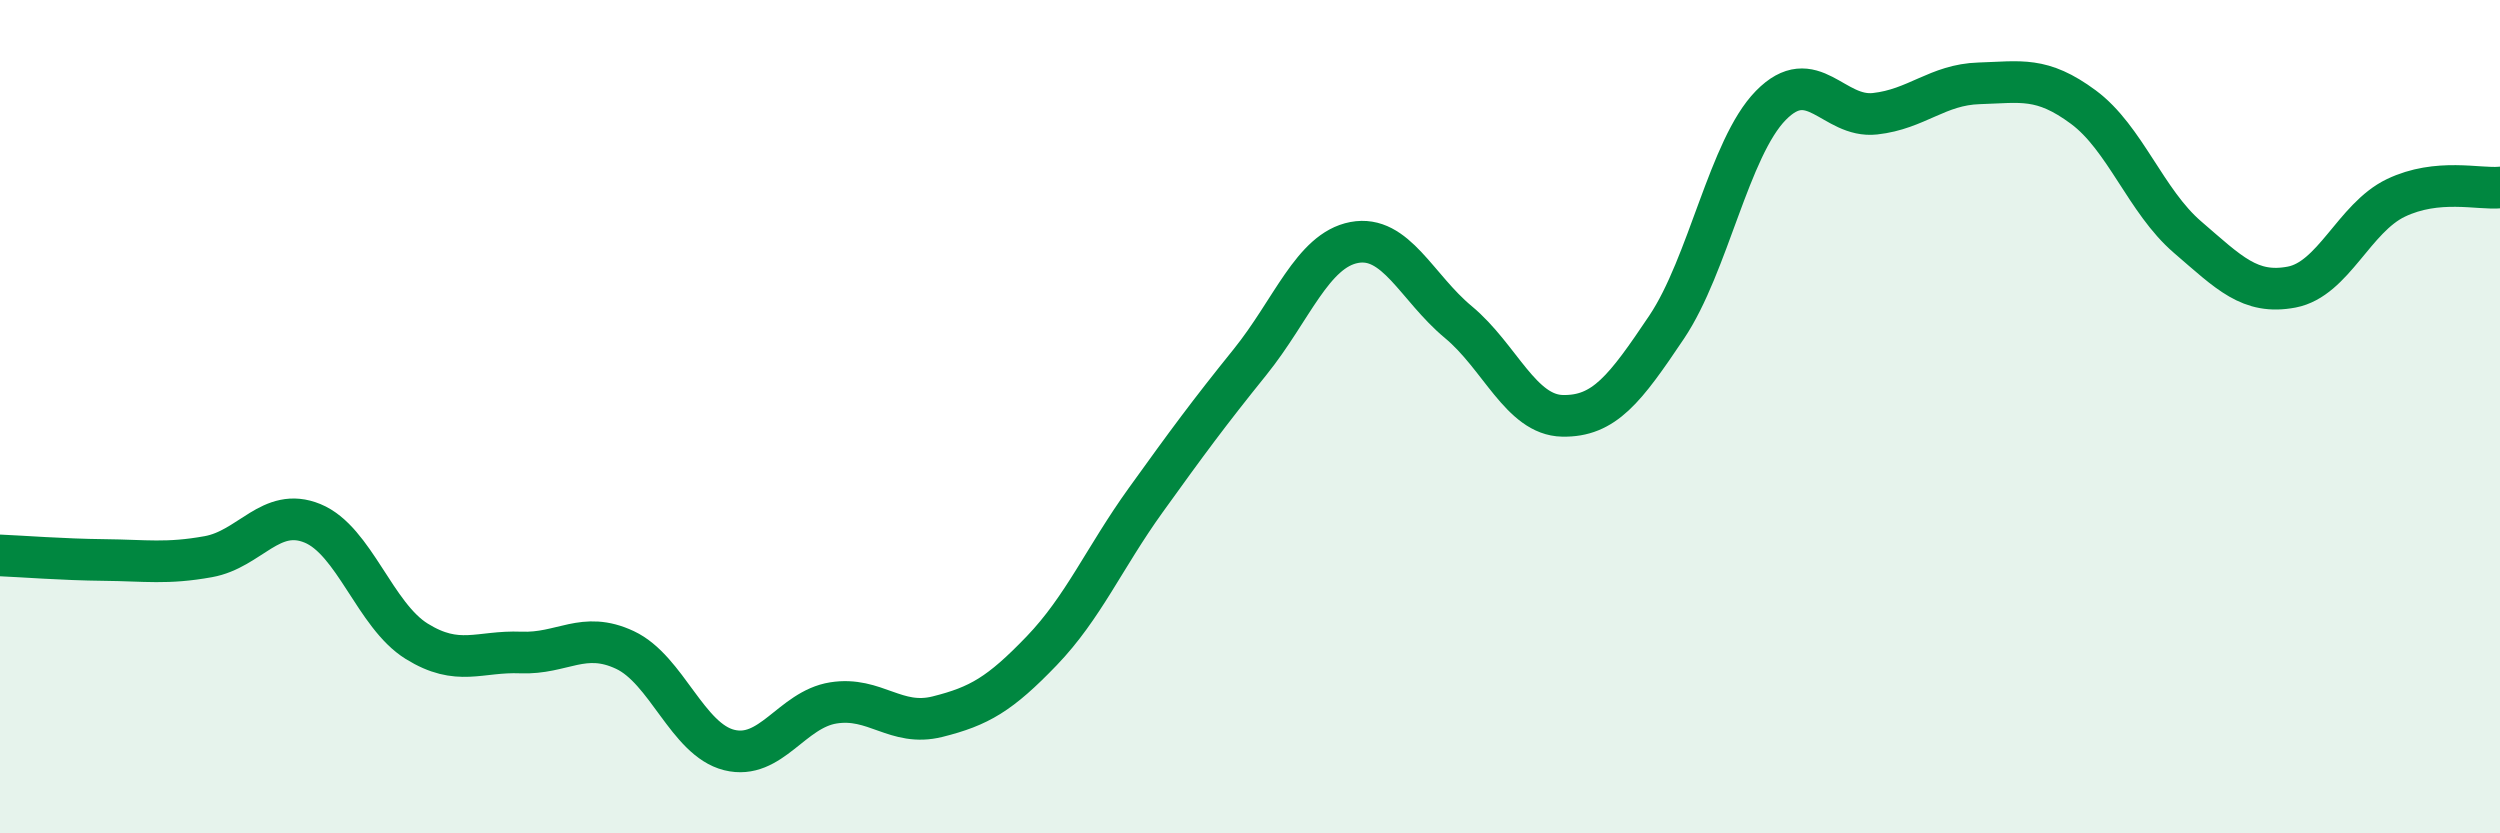
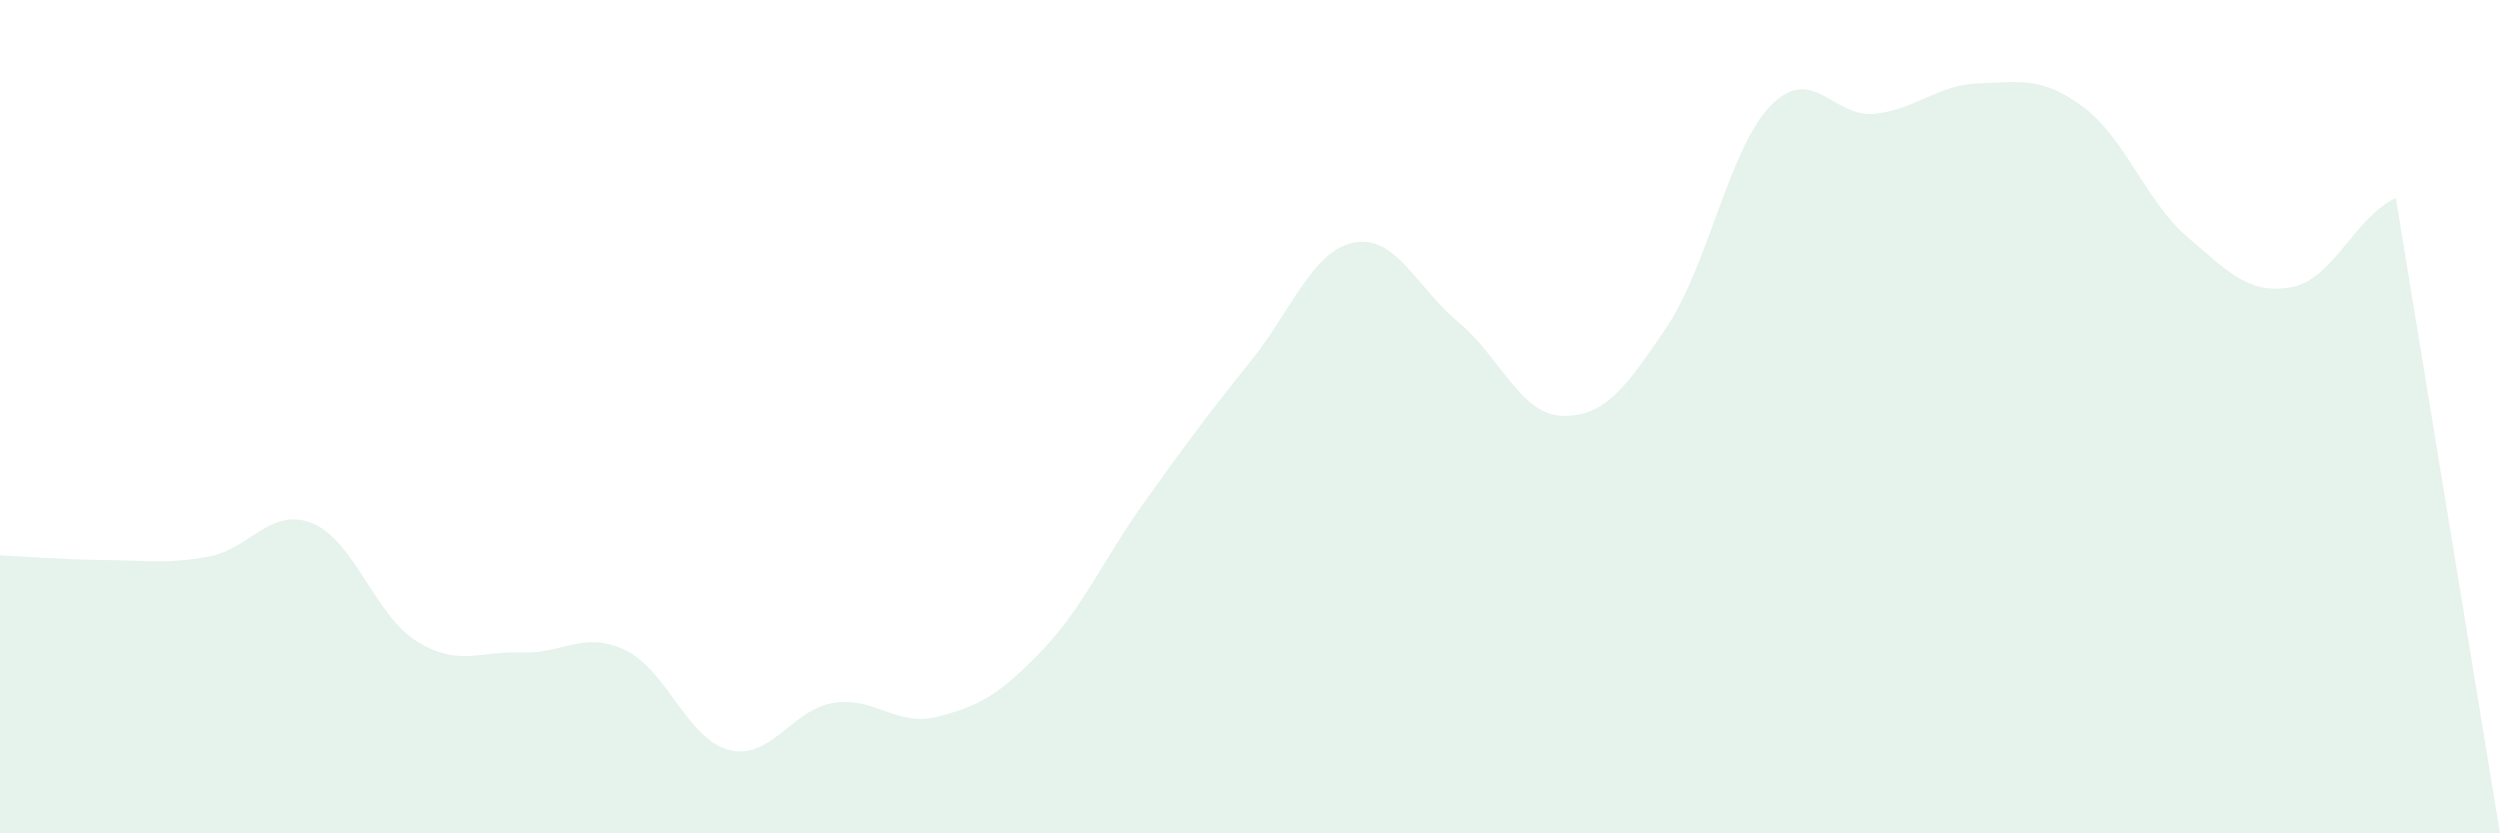
<svg xmlns="http://www.w3.org/2000/svg" width="60" height="20" viewBox="0 0 60 20">
-   <path d="M 0,13.33 C 0.5,13.35 1.5,13.43 2.5,13.44 C 3.5,13.45 4,13.54 5,13.36 C 6,13.18 6.5,12.15 7.5,12.56 C 8.5,12.97 9,14.77 10,15.39 C 11,16.01 11.5,15.62 12.5,15.66 C 13.5,15.7 14,15.13 15,15.6 C 16,16.07 16.5,17.75 17.5,18 C 18.5,18.25 19,17.03 20,16.87 C 21,16.71 21.5,17.45 22.5,17.2 C 23.5,16.95 24,16.66 25,15.62 C 26,14.58 26.5,13.39 27.5,12 C 28.5,10.61 29,9.93 30,8.69 C 31,7.45 31.5,6.01 32.5,5.82 C 33.5,5.63 34,6.9 35,7.73 C 36,8.56 36.5,9.96 37.5,9.98 C 38.5,10 39,9.34 40,7.85 C 41,6.36 41.5,3.55 42.5,2.53 C 43.5,1.51 44,2.84 45,2.73 C 46,2.62 46.5,2.03 47.5,2 C 48.5,1.97 49,1.83 50,2.57 C 51,3.31 51.5,4.83 52.5,5.69 C 53.5,6.55 54,7.08 55,6.89 C 56,6.7 56.5,5.23 57.5,4.75 C 58.5,4.27 59.5,4.55 60,4.5L60 20L0 20Z" fill="#008740" opacity="0.1" stroke-linecap="round" stroke-linejoin="round" />
-   <path d="M 0,13.33 C 0.5,13.35 1.5,13.43 2.5,13.44 C 3.5,13.45 4,13.54 5,13.36 C 6,13.18 6.5,12.15 7.5,12.56 C 8.5,12.97 9,14.77 10,15.39 C 11,16.01 11.5,15.62 12.5,15.66 C 13.5,15.7 14,15.13 15,15.6 C 16,16.07 16.5,17.75 17.5,18 C 18.5,18.25 19,17.03 20,16.87 C 21,16.71 21.5,17.45 22.5,17.2 C 23.5,16.95 24,16.66 25,15.62 C 26,14.58 26.5,13.39 27.5,12 C 28.5,10.61 29,9.93 30,8.69 C 31,7.45 31.5,6.01 32.5,5.82 C 33.5,5.63 34,6.9 35,7.73 C 36,8.56 36.5,9.96 37.5,9.98 C 38.5,10 39,9.34 40,7.85 C 41,6.36 41.5,3.55 42.5,2.53 C 43.5,1.51 44,2.84 45,2.73 C 46,2.62 46.5,2.03 47.5,2 C 48.5,1.97 49,1.83 50,2.57 C 51,3.31 51.5,4.83 52.5,5.69 C 53.5,6.55 54,7.08 55,6.89 C 56,6.7 56.5,5.23 57.5,4.75 C 58.5,4.27 59.5,4.55 60,4.5" stroke="#008740" stroke-width="1" fill="none" stroke-linecap="round" stroke-linejoin="round" />
+   <path d="M 0,13.33 C 0.5,13.35 1.5,13.43 2.5,13.44 C 3.5,13.45 4,13.54 5,13.36 C 6,13.18 6.5,12.15 7.5,12.56 C 8.5,12.97 9,14.77 10,15.39 C 11,16.01 11.5,15.62 12.5,15.66 C 13.5,15.7 14,15.13 15,15.6 C 16,16.07 16.5,17.75 17.5,18 C 18.5,18.25 19,17.03 20,16.87 C 21,16.71 21.5,17.45 22.5,17.2 C 23.5,16.95 24,16.66 25,15.62 C 26,14.58 26.5,13.39 27.5,12 C 28.5,10.61 29,9.93 30,8.69 C 31,7.45 31.5,6.01 32.5,5.82 C 33.5,5.63 34,6.9 35,7.73 C 36,8.56 36.5,9.96 37.5,9.98 C 38.5,10 39,9.34 40,7.85 C 41,6.36 41.5,3.55 42.5,2.53 C 43.5,1.51 44,2.84 45,2.73 C 46,2.62 46.5,2.03 47.5,2 C 48.5,1.97 49,1.83 50,2.57 C 51,3.31 51.5,4.83 52.5,5.69 C 53.5,6.55 54,7.08 55,6.89 C 56,6.7 56.5,5.23 57.5,4.75 L60 20L0 20Z" fill="#008740" opacity="0.1" stroke-linecap="round" stroke-linejoin="round" />
</svg>